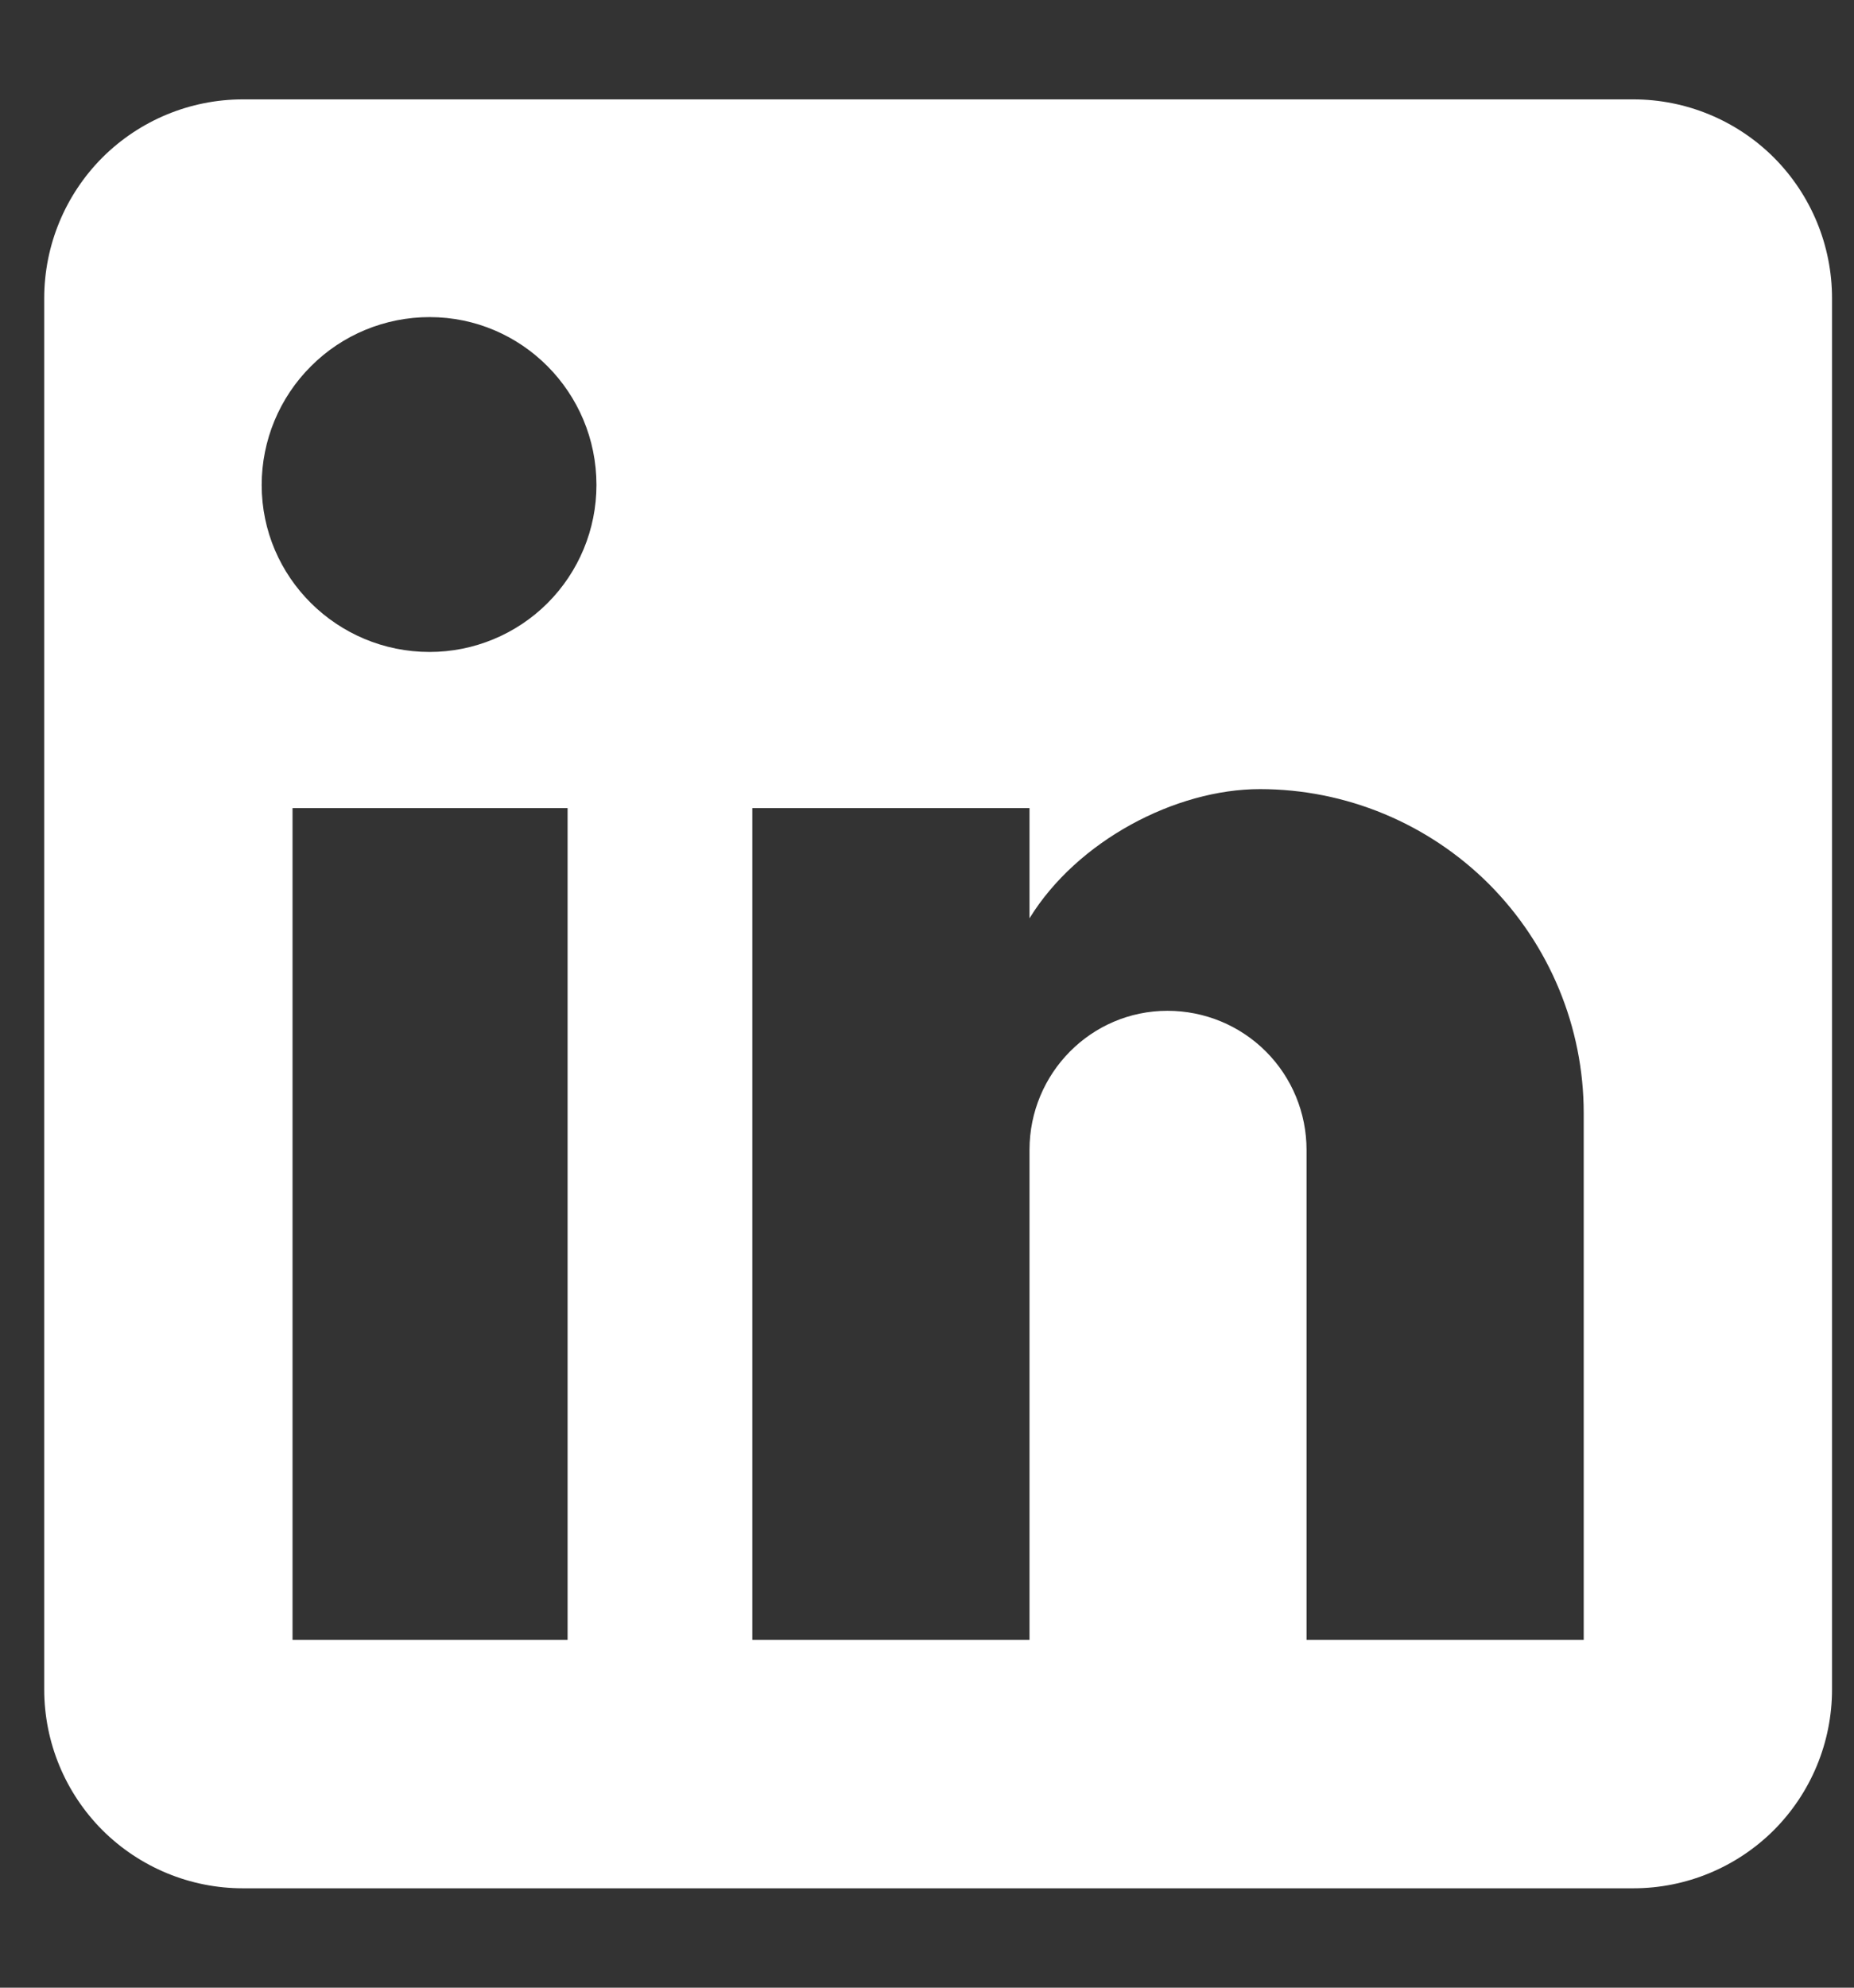
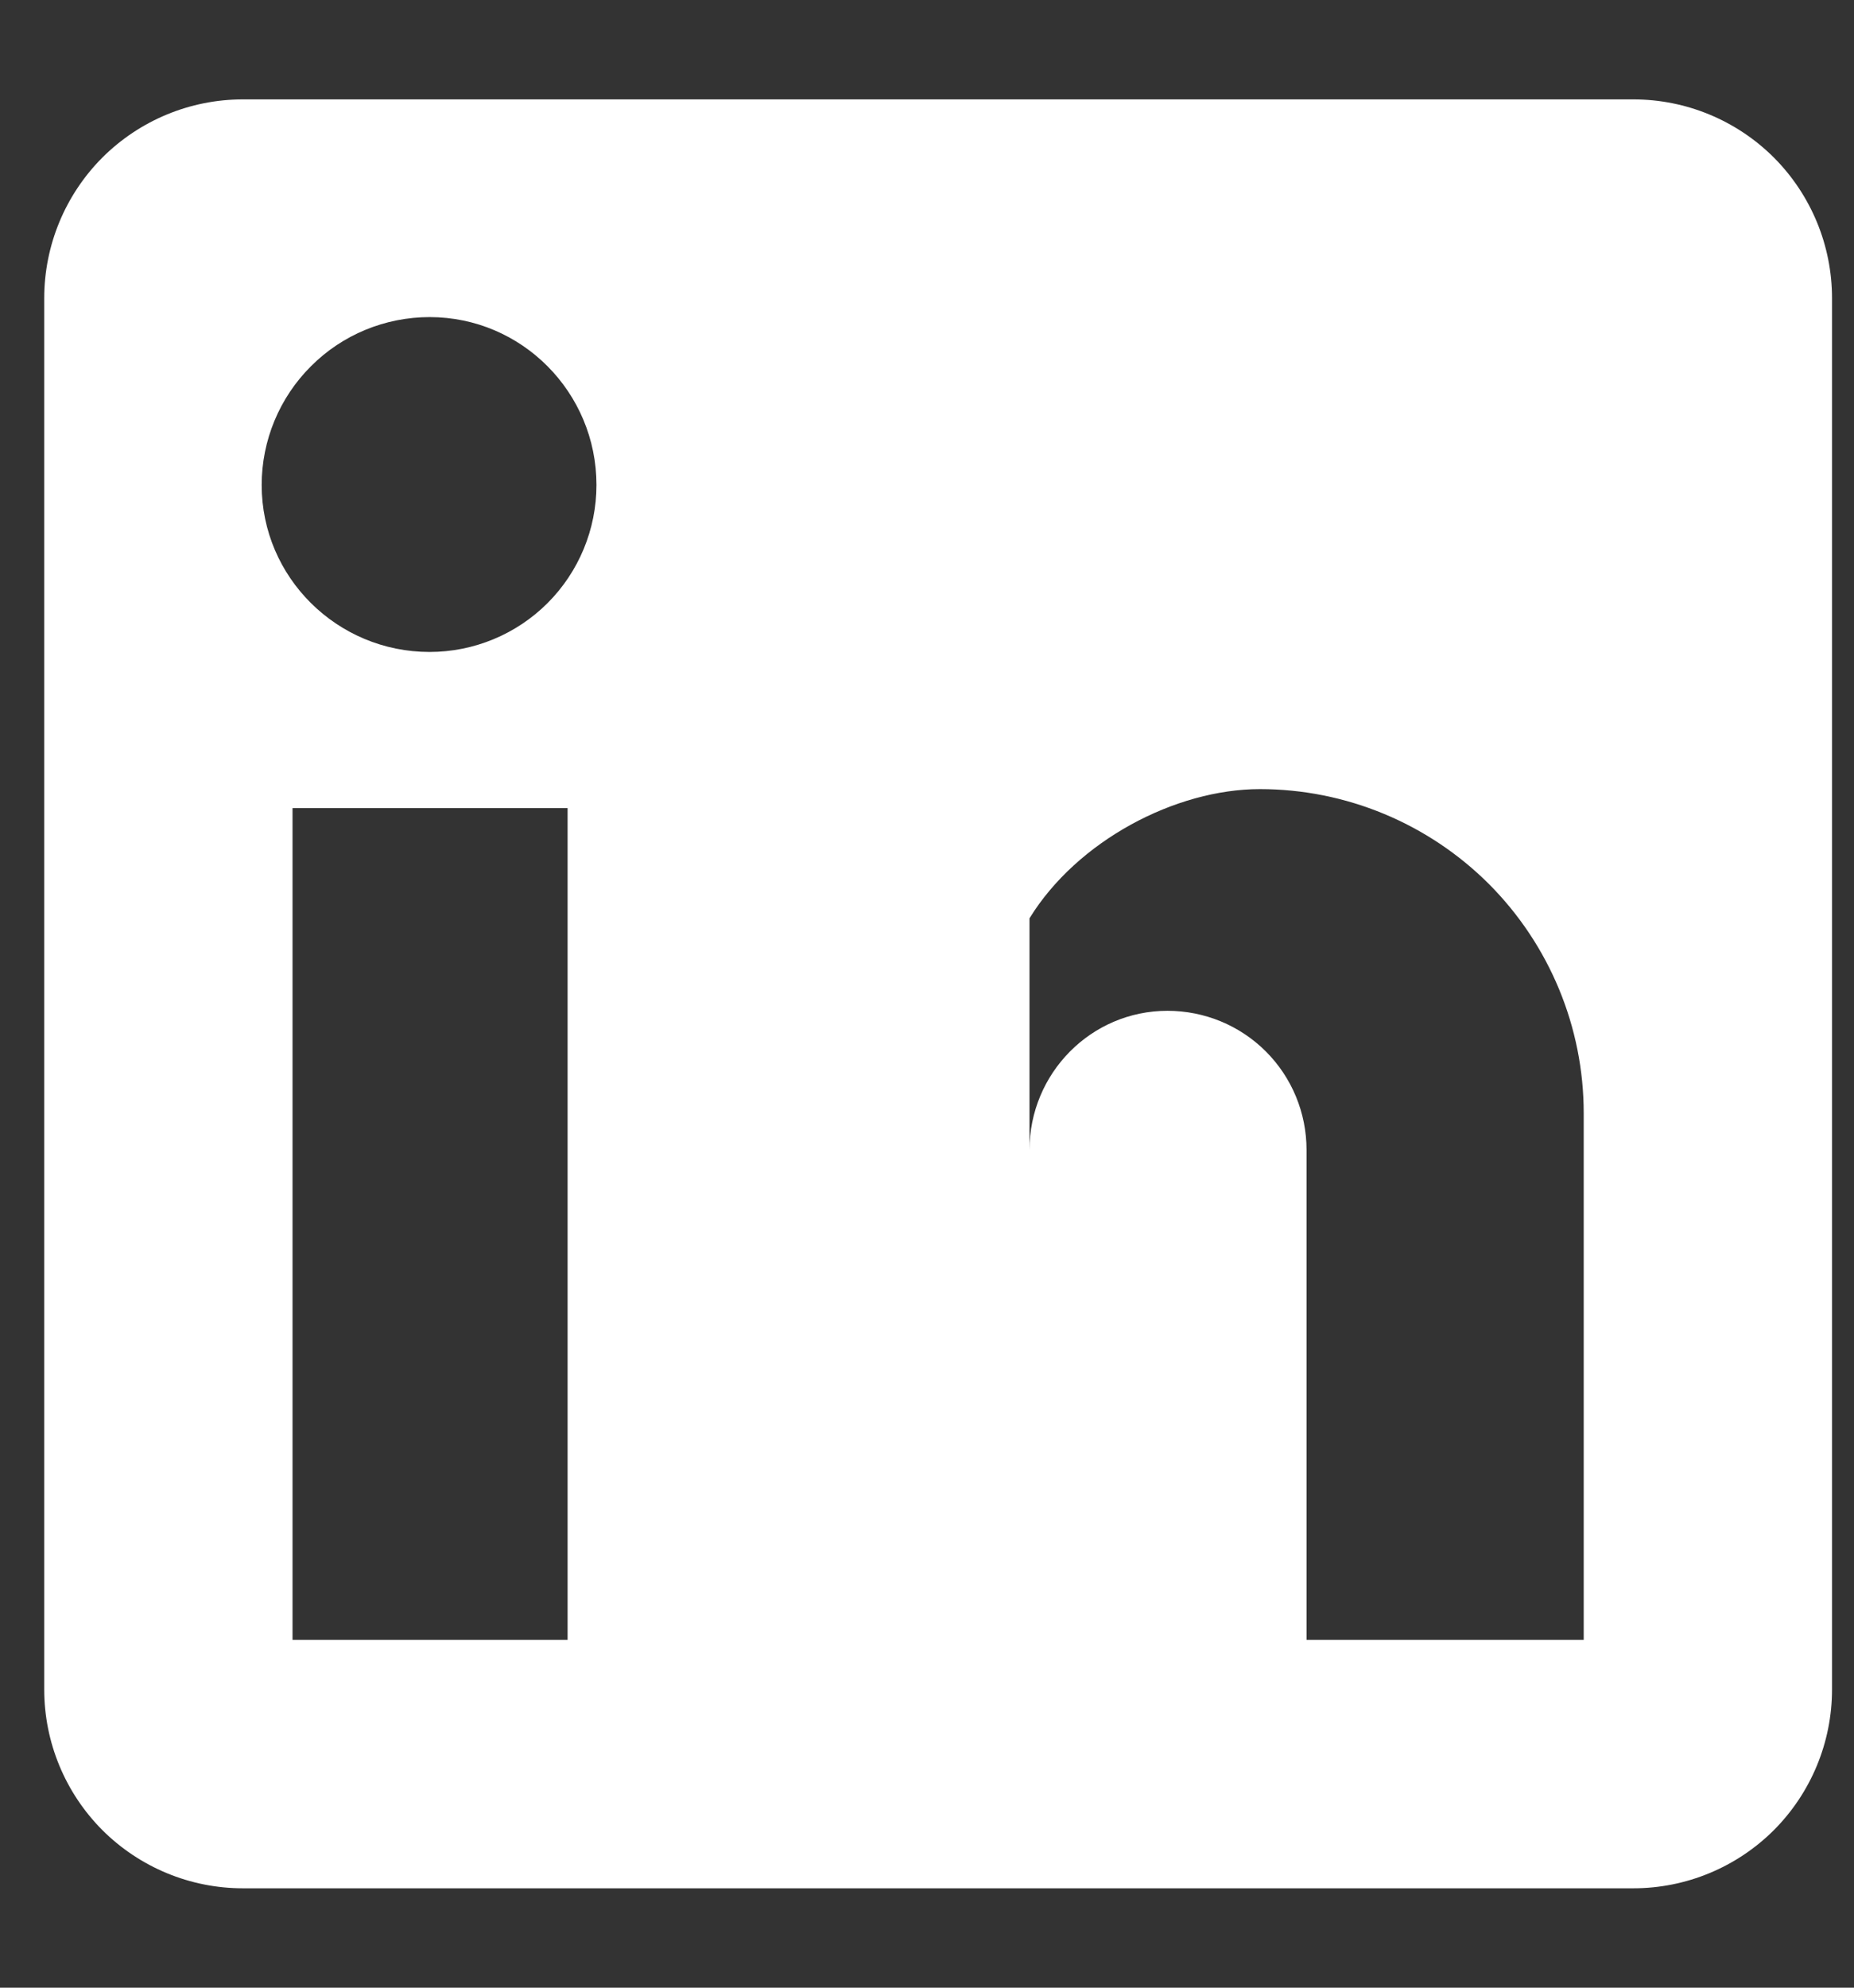
<svg xmlns="http://www.w3.org/2000/svg" width="14" height="15" viewBox="0 0 14 15" fill="none">
  <rect x="0" y="0" width="14" height="15" fill="#333333" stroke="none" />
-   <path d="M12.334 0.75C12.732 0.75 13.113 0.908 13.395 1.189C13.676 1.471 13.834 1.852 13.834 2.25V12.75C13.834 13.148 13.676 13.529 13.395 13.811C13.113 14.092 12.732 14.25 12.334 14.25H1.834C1.436 14.25 1.055 14.092 0.773 13.811C0.492 13.529 0.334 13.148 0.334 12.75V2.25C0.334 1.852 0.492 1.471 0.773 1.189C1.055 0.908 1.436 0.75 1.834 0.75H12.334ZM11.959 12.375V8.4C11.959 7.752 11.701 7.13 11.243 6.671C10.784 6.213 10.162 5.955 9.514 5.955C8.876 5.955 8.134 6.345 7.774 6.93V6.098H5.681V12.375H7.774V8.678C7.774 8.1 8.239 7.628 8.816 7.628C9.095 7.628 9.362 7.738 9.559 7.935C9.756 8.132 9.866 8.399 9.866 8.678V12.375H11.959ZM3.244 4.92C3.578 4.92 3.899 4.787 4.135 4.551C4.371 4.315 4.504 3.994 4.504 3.66C4.504 2.962 3.941 2.393 3.244 2.393C2.908 2.393 2.585 2.526 2.348 2.764C2.11 3.001 1.976 3.324 1.976 3.66C1.976 4.357 2.546 4.92 3.244 4.92ZM4.286 12.375V6.098H2.209V12.375H4.286Z" fill="white" />
+   <path d="M12.334 0.75C12.732 0.75 13.113 0.908 13.395 1.189C13.676 1.471 13.834 1.852 13.834 2.25V12.75C13.834 13.148 13.676 13.529 13.395 13.811C13.113 14.092 12.732 14.25 12.334 14.25H1.834C1.436 14.25 1.055 14.092 0.773 13.811C0.492 13.529 0.334 13.148 0.334 12.75V2.25C0.334 1.852 0.492 1.471 0.773 1.189C1.055 0.908 1.436 0.75 1.834 0.75H12.334ZM11.959 12.375V8.4C11.959 7.752 11.701 7.13 11.243 6.671C10.784 6.213 10.162 5.955 9.514 5.955C8.876 5.955 8.134 6.345 7.774 6.93V6.098V12.375H7.774V8.678C7.774 8.1 8.239 7.628 8.816 7.628C9.095 7.628 9.362 7.738 9.559 7.935C9.756 8.132 9.866 8.399 9.866 8.678V12.375H11.959ZM3.244 4.92C3.578 4.92 3.899 4.787 4.135 4.551C4.371 4.315 4.504 3.994 4.504 3.66C4.504 2.962 3.941 2.393 3.244 2.393C2.908 2.393 2.585 2.526 2.348 2.764C2.11 3.001 1.976 3.324 1.976 3.66C1.976 4.357 2.546 4.92 3.244 4.92ZM4.286 12.375V6.098H2.209V12.375H4.286Z" fill="white" />
</svg>